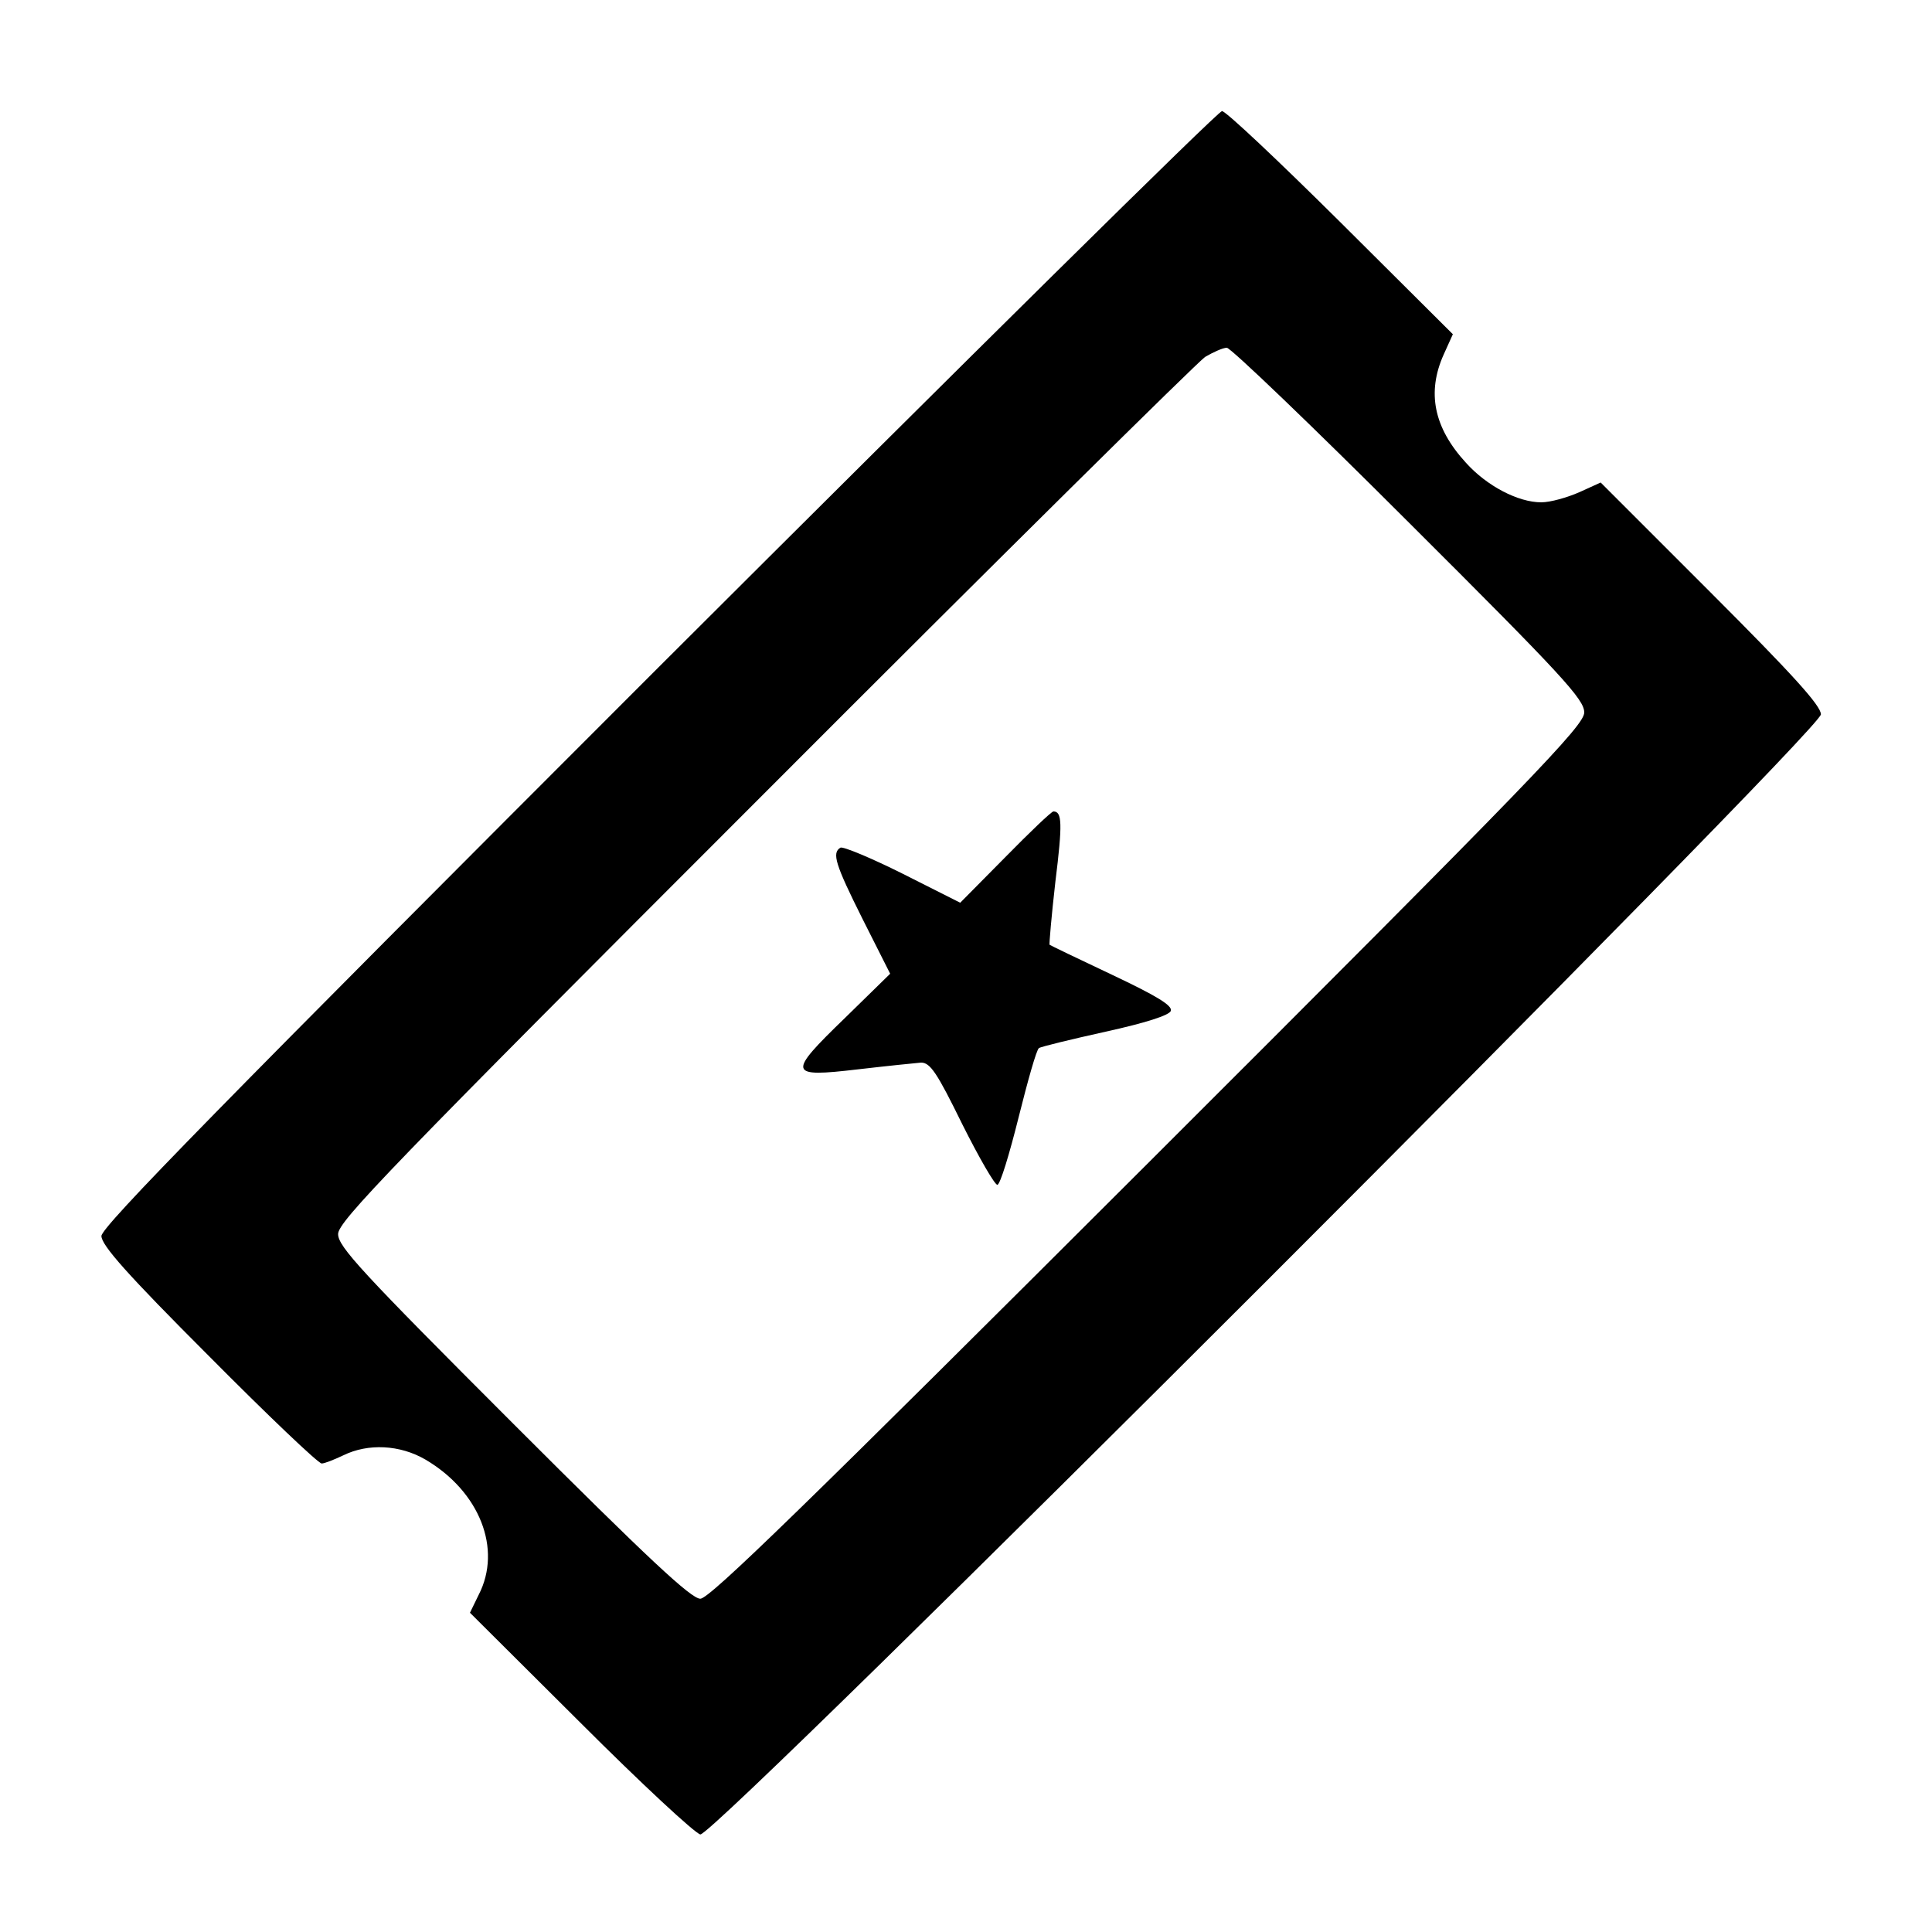
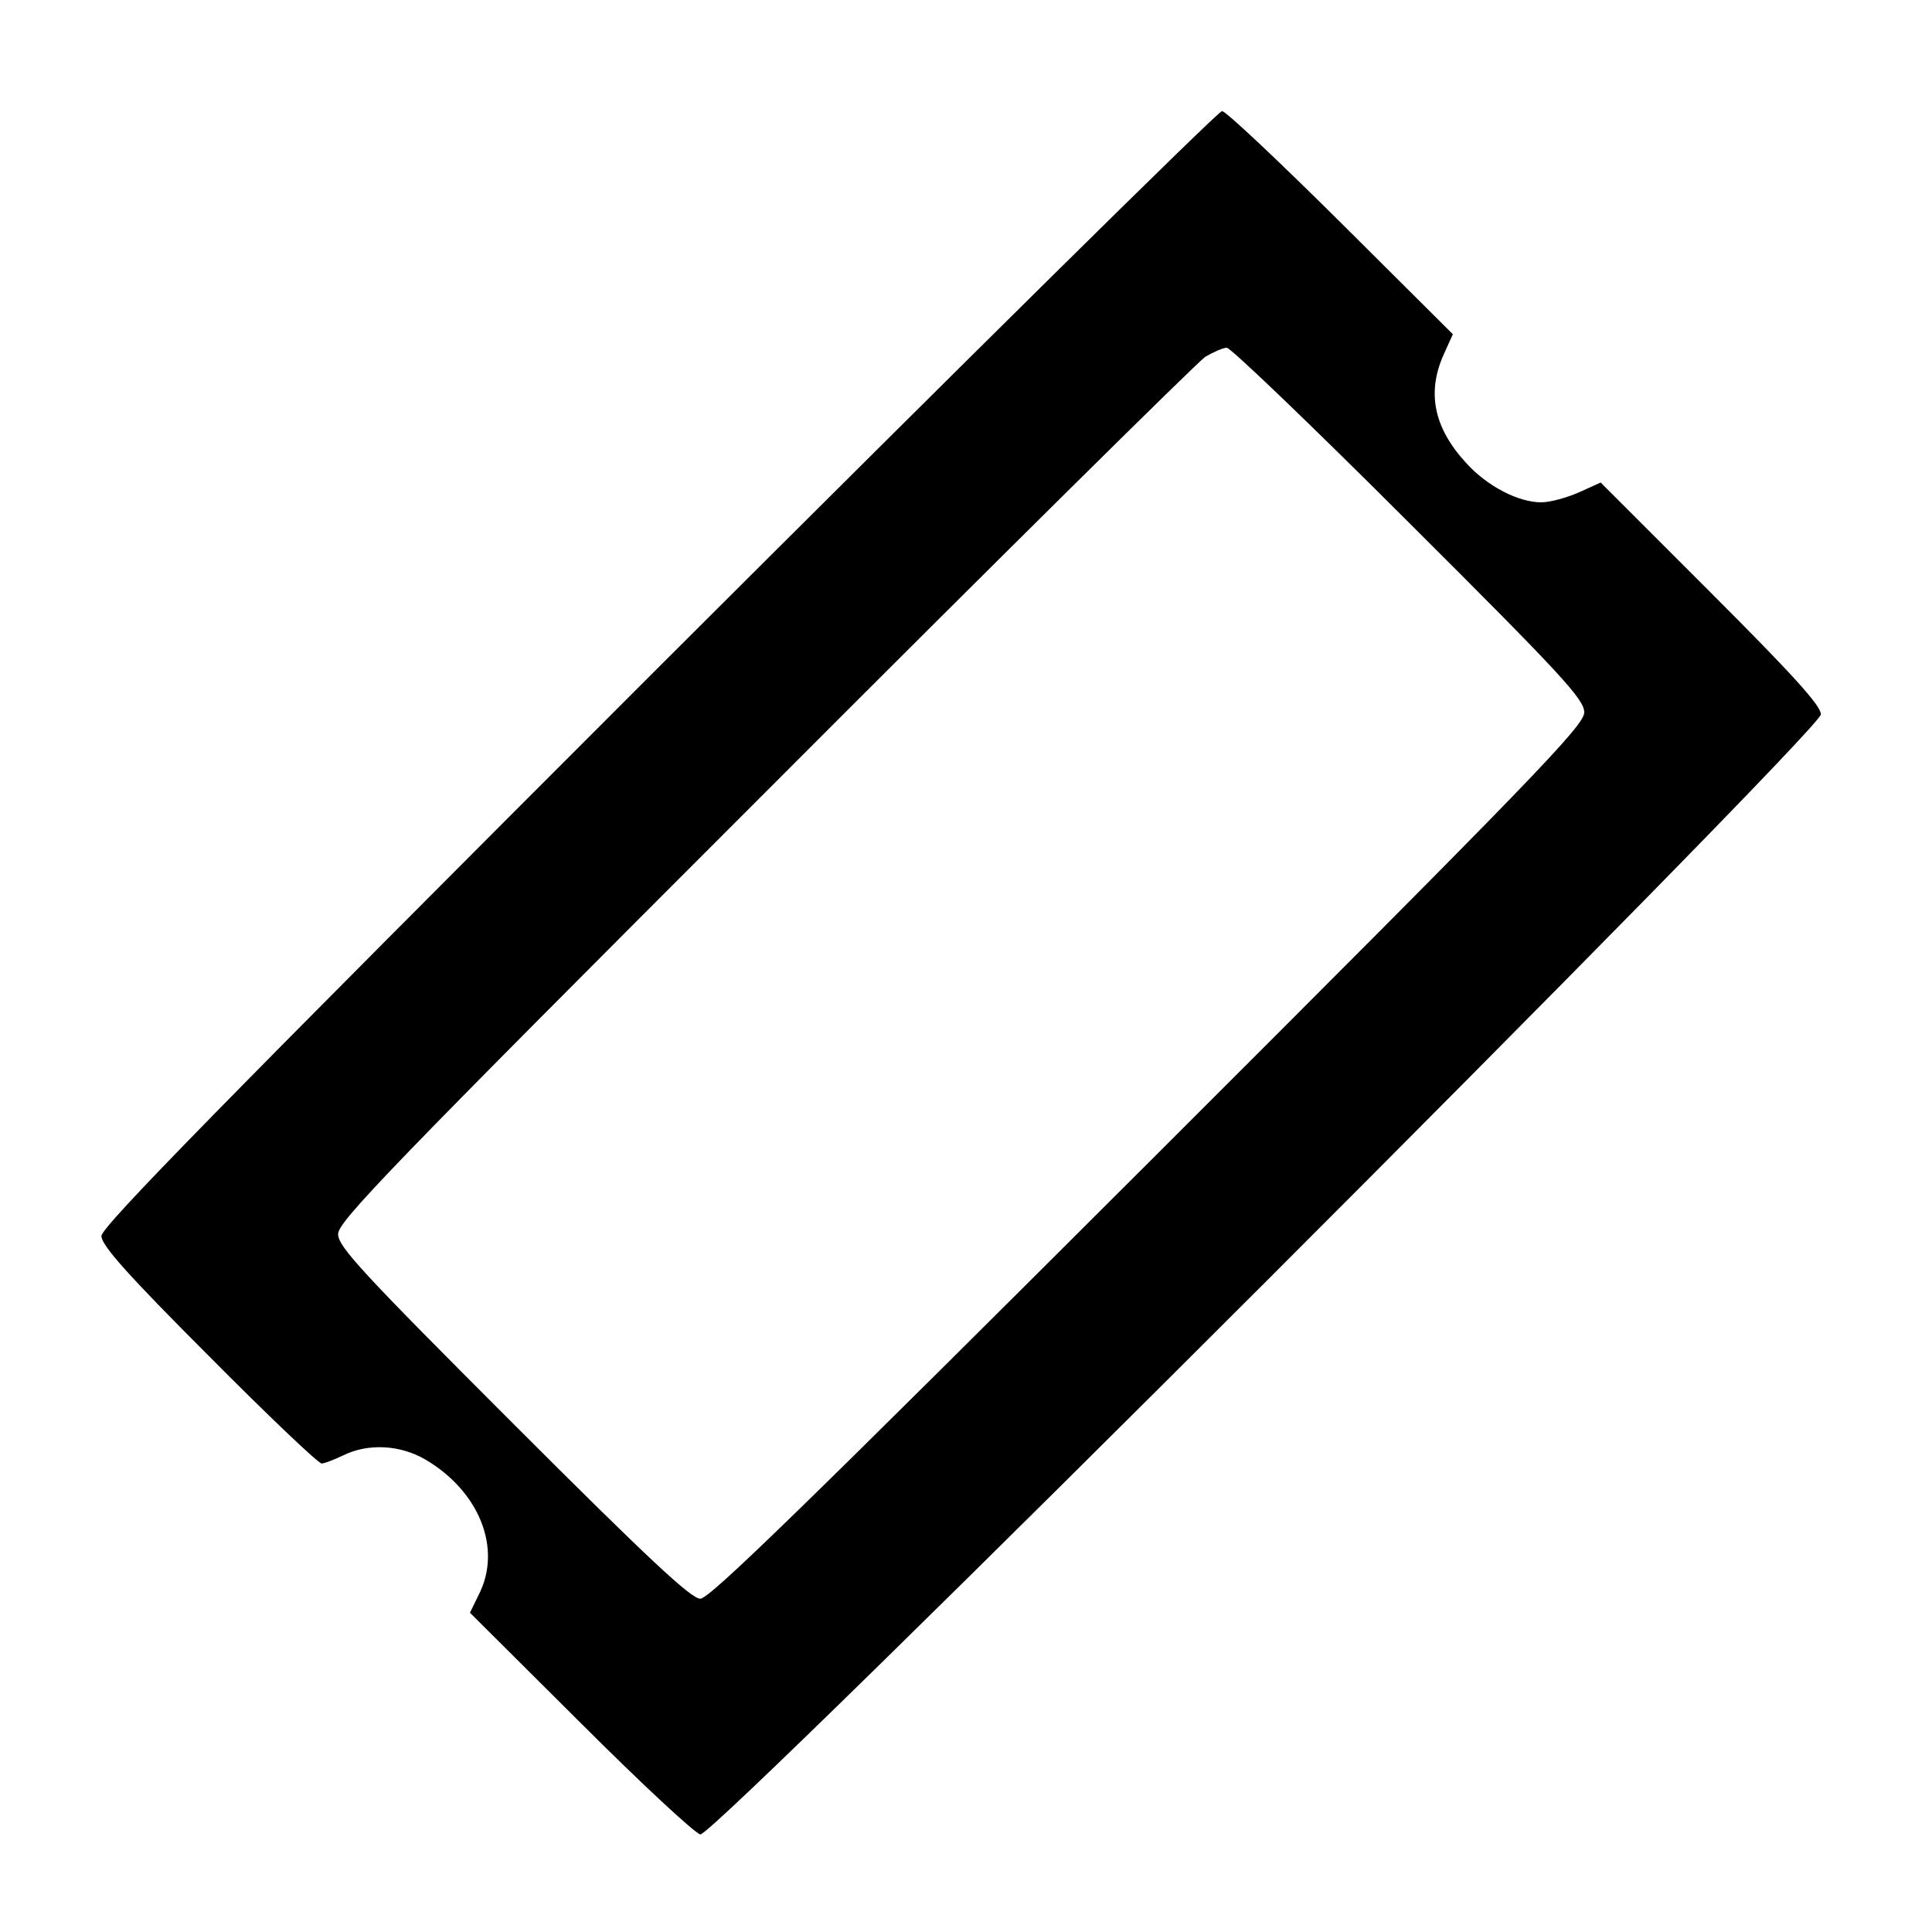
<svg xmlns="http://www.w3.org/2000/svg" version="1.0" width="400pt" height="400pt" viewBox="0 0 400 400" preserveAspectRatio="xMidYMid meet">
  <g transform="translate(0,400) scale(0.1,-0.1)" fill="#000000" stroke="none">
-     <path d="M1363 2618 c-905 -905 -1153 -1158 -1153 -1177 0 -19 53 -79 222 -248 122 -123 227 -223 234 -223 6 0 26 8 45 17 51 25 117 22 170 -9 112 -66 159 -185 110 -280 l-18 -37 229 -228 c125 -125 237 -229 248 -231 30 -5 2320 2285 2320 2319 0 18 -58 82 -228 252 l-228 228 -44 -20 c-25 -11 -60 -21 -79 -21 -48 0 -113 34 -156 82 -67 73 -81 146 -46 224 l19 42 -232 231 c-128 127 -238 231 -246 231 -8 0 -533 -519 -1167 -1152z m1554 300 c318 -317 363 -366 363 -393 0 -27 -103 -134 -903 -933 -712 -711 -908 -902 -927 -902 -19 0 -106 81 -387 362 -315 315 -363 367 -363 393 0 26 108 138 883 913 485 486 896 892 912 903 17 10 37 19 45 19 8 0 178 -163 377 -362z" />
-     <path d="M2081 2225 l-93 -94 -119 60 c-66 33 -124 57 -129 54 -18 -11 -11 -34 46 -148 l57 -113 -93 -91 c-121 -117 -119 -124 26 -107 60 7 119 13 131 14 19 0 33 -21 85 -127 35 -70 68 -127 73 -126 6 1 25 64 44 140 19 76 37 140 42 143 4 3 66 18 138 34 82 18 132 34 135 43 4 11 -29 31 -122 75 -70 33 -128 61 -129 62 -1 1 4 60 12 130 15 121 14 146 -4 146 -4 0 -49 -43 -100 -95z" />
+     <path d="M1363 2618 c-905 -905 -1153 -1158 -1153 -1177 0 -19 53 -79 222 -248 122 -123 227 -223 234 -223 6 0 26 8 45 17 51 25 117 22 170 -9 112 -66 159 -185 110 -280 l-18 -37 229 -228 c125 -125 237 -229 248 -231 30 -5 2320 2285 2320 2319 0 18 -58 82 -228 252 l-228 228 -44 -20 c-25 -11 -60 -21 -79 -21 -48 0 -113 34 -156 82 -67 73 -81 146 -46 224 l19 42 -232 231 c-128 127 -238 231 -246 231 -8 0 -533 -519 -1167 -1152z m1554 300 c318 -317 363 -366 363 -393 0 -27 -103 -134 -903 -933 -712 -711 -908 -902 -927 -902 -19 0 -106 81 -387 362 -315 315 -363 367 -363 393 0 26 108 138 883 913 485 486 896 892 912 903 17 10 37 19 45 19 8 0 178 -163 377 -362" />
  </g>
</svg>